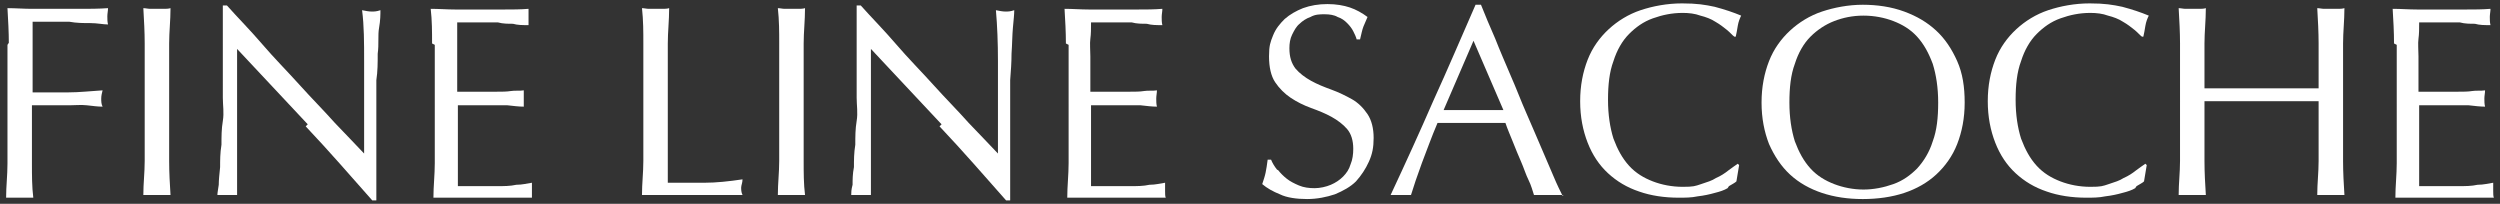
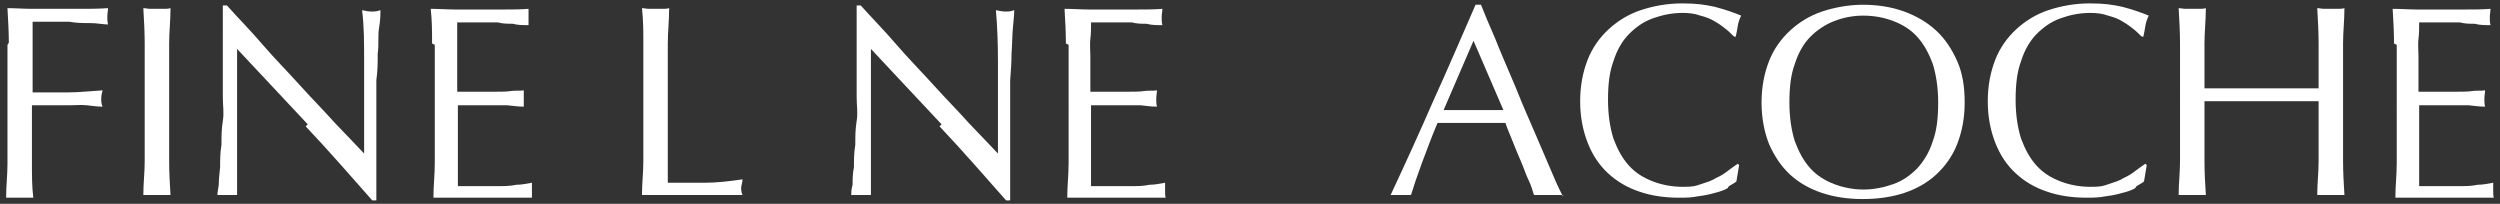
<svg xmlns="http://www.w3.org/2000/svg" id="_レイヤー_1" data-name="レイヤー_1" version="1.1" viewBox="0 0 368 30">
  <rect x="0" y="0" width="368" height="30" fill="#333333" stroke="none" />
  <defs>
    <style>
      .st0 {
        fill: #fff;
      }
    </style>
  </defs>
  <path class="st0" d="M1.3,6.4c0-1.7-.1-3.4-.2-5.2,1.2,0,2.4.1,3.6.1h7.2c1.2,0,2.6,0,4-.1,0,.4-.1.8-.1,1.2s0,.8.1,1.2c-.7,0-1.6-.2-2.6-.2s-2,0-3.1-.2c-1.1,0-2.1,0-3,0h-2.4v10.4h5.2c1.7,0,3.4-.2,5.1-.3-.1.4-.2.8-.2,1.2s0,.8.2,1.2c-.7,0-1.4-.1-2.3-.2s-1.7,0-2.6,0h-5.5v8.6c0,1.7,0,3.4.2,5H.9c0-1.7.2-3.3.2-5V6.6l.2-.3Z" />
  <path class="st0" d="M21.3,6.4c0-1.7-.1-3.4-.2-5.2.3,0,.7.1,1,.1h2c.3,0,.7,0,1-.1,0,1.8-.2,3.5-.2,5.2v17.3c0,1.7.1,3.4.2,5h-4c0-1.7.2-3.3.2-5V6.4Z" />
  <path class="st0" d="M45.3,18.3c-3.5-3.7-6.9-7.4-10.4-11.1v21.5h-2.9c0-.3.1-.8.2-1.5,0-.7.1-1.6.2-2.6,0-1,0-2.1.2-3.3,0-1.2,0-2.3.2-3.5s0-2.3,0-3.4V.8h.6c1.6,1.8,3.4,3.6,5.2,5.7,1.8,2.1,3.7,4,5.5,6s3.6,3.8,5.2,5.6c1.6,1.7,3.1,3.2,4.3,4.5v-13.6c0-2.7,0-5.2-.3-7.5.5.1,1,.2,1.4.2s.7,0,1.3-.2c0,.6,0,1.5-.2,2.6s0,2.4-.2,3.8c0,1.3,0,2.6-.2,3.9v17.7h-.6c-3.1-3.5-6.3-7.2-9.8-10.9l.2-.2Z" />
  <path class="st0" d="M63.6,6.4c0-1.7,0-3.4-.2-5.1,1.2,0,2.4.1,3.6.1h7.2c1.2,0,2.4,0,3.6-.1,0,.4,0,.8,0,1.2s0,.8,0,1.2c-.9,0-1.6,0-2.3-.2-.7,0-1.5,0-2.2-.2-.8,0-1.6,0-2.6,0s-2.1,0-3.4,0c0,.9,0,1.7,0,2.4s0,1.7,0,2.6v5.2h5.8c.8,0,1.5,0,2.1-.1s1.3,0,1.9-.1c0,.4,0,.8,0,1.2s0,.8,0,1.2c-.7,0-1.5-.1-2.4-.2h-7.3v11.9h5.8c1,0,1.9,0,2.8-.2.9,0,1.6-.2,2.3-.3v1.2c0,.4,0,.8,0,1h-14.5c0-1.7.2-3.4.2-5.1V6.6l-.4-.2Z" />
  <path class="st0" d="M94.7,6.4c0-1.7,0-3.4-.2-5.2.3,0,.7.1,1,.1h2c.3,0,.7,0,1-.1,0,1.8-.2,3.5-.2,5.2v20.5h5.4c1.7,0,3.6-.2,5.6-.5,0,.5-.2.9-.2,1.2s0,.7.2,1.1h-14.8c0-1.7.2-3.3.2-5v-12.1c0-1.8,0-3.5,0-5.2Z" />
-   <path class="st0" d="M114.7,6.4c0-1.7,0-3.4-.2-5.2.3,0,.7.1,1,.1h2c.3,0,.7,0,1-.1,0,1.8-.2,3.5-.2,5.2v17.3c0,1.7,0,3.4.2,5h-4c0-1.7.2-3.3.2-5V6.4Z" />
  <path class="st0" d="M138.6,18.3c-3.5-3.7-6.9-7.4-10.4-11.1v21.5h-2.9c0-.3,0-.8.2-1.5,0-.7,0-1.6.2-2.6,0-1,0-2.1.2-3.3,0-1.2,0-2.3.2-3.5s0-2.3,0-3.4V.8h.6c1.6,1.8,3.4,3.6,5.2,5.7,1.8,2.1,3.7,4,5.5,6s3.6,3.8,5.2,5.6c1.6,1.7,3.1,3.2,4.3,4.5v-13.6c0-2.7-.1-5.2-.3-7.5.5.1,1,.2,1.4.2s.7,0,1.3-.2c0,.6-.1,1.5-.2,2.6s-.1,2.4-.2,3.8c0,1.3-.1,2.6-.2,3.9v17.7h-.6c-3.1-3.5-6.3-7.2-9.8-10.9l.2-.2Z" />
  <path class="st0" d="M156.9,6.4c0-1.7-.1-3.4-.2-5.1,1.2,0,2.4.1,3.6.1h7.2c1.2,0,2.4,0,3.6-.1,0,.4-.1.8-.1,1.2s0,.8.1,1.2c-.9,0-1.6,0-2.3-.2-.7,0-1.5,0-2.2-.2-.8,0-1.6,0-2.6,0s-2.1,0-3.4,0c0,.9,0,1.7-.1,2.4s0,1.7,0,2.6v5.2h5.8c.8,0,1.5,0,2.1-.1s1.3,0,1.9-.1c0,.4-.1.8-.1,1.2s0,.8.1,1.2c-.7,0-1.5-.1-2.4-.2h-7.3v11.9h5.8c1,0,1.9,0,2.8-.2.9,0,1.6-.2,2.3-.3v1.2c0,.4,0,.8.1,1h-14.5c0-1.7.2-3.4.2-5.1V6.6l-.4-.2Z" />
-   <path class="st0" d="M188.1,25c.4.5.8.9,1.3,1.3s1.1.7,1.8,1,1.5.4,2.3.4,1.7-.2,2.4-.5,1.3-.7,1.8-1.2.9-1.1,1.1-1.8c.3-.7.4-1.5.4-2.3,0-1.2-.3-2.2-.9-2.9-.6-.7-1.4-1.3-2.3-1.8-.9-.5-1.9-.9-3-1.3-1.1-.4-2.1-.9-3-1.5s-1.7-1.4-2.3-2.3c-.6-.9-.9-2.2-.9-3.8s.2-2.1.6-3.1,1-1.7,1.7-2.4c.8-.7,1.7-1.2,2.7-1.6,1.1-.4,2.3-.6,3.6-.6s2.4.2,3.3.5c.9.3,1.8.8,2.6,1.4-.2.5-.4.9-.6,1.4-.2.5-.3,1.1-.5,1.9h-.5c-.1-.4-.3-.8-.5-1.2-.2-.4-.5-.8-.9-1.2s-.8-.7-1.4-.9c-.5-.3-1.2-.4-1.9-.4s-1.4,0-2.1.4c-.6.2-1.2.6-1.6,1-.5.4-.8,1-1.1,1.6s-.4,1.3-.4,2c0,1.3.3,2.2.9,3,.6.7,1.4,1.3,2.3,1.8.9.5,1.9.9,3,1.3s2.1.9,3,1.4,1.7,1.3,2.3,2.2c.6.9.9,2.1.9,3.5s-.2,2.4-.7,3.5-1.1,2-1.9,2.9c-.8.8-1.9,1.4-3.1,1.9-1.2.4-2.6.7-4.1.7s-3-.2-4-.7c-1-.4-1.9-.9-2.6-1.5.2-.6.4-1.2.5-1.7s.2-1.1.3-1.9h.5c.2.5.5,1,.9,1.5h0Z" />
  <path class="st0" d="M230.1,28.7h-4.3c-.2-.6-.4-1.4-.8-2.2s-.7-1.8-1.1-2.7c-.4-.9-.8-1.9-1.2-2.9s-.8-1.9-1.1-2.8h-10c-.9,2.1-1.6,4.1-2.3,5.9-.7,1.9-1.2,3.4-1.6,4.7h-3c2.2-4.7,4.3-9.3,6.3-13.9,2.1-4.6,4.1-9.3,6.2-14.1h.8c.6,1.5,1.3,3.2,2.1,5,.7,1.8,1.5,3.6,2.3,5.5.8,1.8,1.5,3.7,2.3,5.5.8,1.8,1.5,3.5,2.2,5.1s1.3,3,1.8,4.2c.5,1.2,1,2.2,1.3,2.8h.1ZM212.5,16.2h8.8l-4.4-10.2-4.4,10.2Z" />
  <path class="st0" d="M254.3,27.7c-.5.3-1.1.5-1.9.7-.7.2-1.6.4-2.5.5-.9.2-1.9.2-2.8.2-2.1,0-4.1-.3-5.8-.9-1.8-.6-3.3-1.5-4.6-2.7-1.3-1.2-2.3-2.7-3-4.5s-1.1-3.8-1.1-6.1.4-4.3,1.1-6.1,1.8-3.3,3.1-4.5c1.3-1.2,2.9-2.2,4.7-2.8,1.8-.6,3.9-1,6.1-1s3.4.2,4.8.5c1.5.4,2.7.8,3.9,1.3-.2.4-.4.9-.5,1.5s-.2,1.2-.3,1.6h-.2c-.3-.2-.6-.6-1.1-1s-1-.8-1.7-1.2c-.6-.4-1.4-.7-2.2-.9-.8-.3-1.7-.4-2.6-.4-1.6,0-3,.3-4.4.8s-2.5,1.3-3.5,2.3-1.8,2.4-2.3,4c-.6,1.6-.8,3.5-.8,5.7s.3,4.1.8,5.7c.6,1.6,1.3,2.9,2.3,4s2.2,1.8,3.5,2.3,2.8.8,4.4.8,1.8-.1,2.7-.4,1.6-.5,2.2-.9c.7-.3,1.3-.7,1.8-1.1s1-.7,1.4-1l.2.2-.4,2.4c-.2.2-.6.4-1.1.7l-.2.3Z" />
  <path class="st0" d="M259.3,15.1c0-2.3.4-4.3,1.1-6.1s1.8-3.3,3.1-4.5c1.3-1.2,2.9-2.2,4.7-2.8,1.8-.6,3.9-1,6-1s4.2.3,6.1,1,3.4,1.6,4.7,2.8,2.3,2.7,3.1,4.5,1.1,3.8,1.1,6.1-.4,4.3-1.1,6.1-1.8,3.3-3.1,4.5-2.9,2.1-4.7,2.7c-1.8.6-3.9.9-6.1.9s-4.2-.3-6-.9-3.4-1.5-4.7-2.7c-1.3-1.2-2.3-2.7-3.1-4.5-.7-1.8-1.1-3.8-1.1-6.1ZM285.3,15.1c0-2.2-.3-4.1-.8-5.7-.6-1.6-1.3-2.9-2.3-4s-2.2-1.8-3.5-2.3-2.8-.8-4.4-.8-3,.3-4.3.8-2.5,1.3-3.5,2.3-1.8,2.4-2.3,4c-.6,1.6-.8,3.5-.8,5.7s.3,4.1.8,5.7c.6,1.6,1.3,2.9,2.3,4s2.2,1.8,3.5,2.3,2.8.8,4.3.8,3-.3,4.4-.8,2.5-1.3,3.5-2.3c1-1.1,1.8-2.4,2.3-4,.6-1.6.8-3.5.8-5.7Z" />
  <path class="st0" d="M314.3,27.7c-.5.3-1.1.5-1.9.7-.7.2-1.6.4-2.5.5-.9.2-1.9.2-2.8.2-2.1,0-4.1-.3-5.8-.9-1.8-.6-3.3-1.5-4.6-2.7-1.3-1.2-2.3-2.7-3-4.5s-1.1-3.8-1.1-6.1.4-4.3,1.1-6.1,1.8-3.3,3.1-4.5c1.3-1.2,2.9-2.2,4.7-2.8,1.8-.6,3.9-1,6.1-1s3.4.2,4.8.5c1.5.4,2.7.8,3.9,1.3-.2.4-.4.9-.5,1.5s-.2,1.2-.3,1.6h-.2c-.3-.2-.6-.6-1.1-1s-1-.8-1.7-1.2c-.6-.4-1.4-.7-2.2-.9-.8-.3-1.7-.4-2.6-.4-1.6,0-3,.3-4.4.8s-2.5,1.3-3.5,2.3-1.8,2.4-2.3,4c-.6,1.6-.8,3.5-.8,5.7s.3,4.1.8,5.7c.6,1.6,1.3,2.9,2.3,4s2.2,1.8,3.5,2.3,2.8.8,4.4.8,1.8-.1,2.7-.4,1.6-.5,2.2-.9c.7-.3,1.3-.7,1.8-1.1s1-.7,1.4-1l.2.2-.4,2.4c-.2.2-.6.4-1.1.7l-.2.3Z" />
  <path class="st0" d="M341.3,6.4c0-1.7-.1-3.4-.2-5.2.3,0,.7.1,1,.1h2c.3,0,.7,0,1-.1,0,1.8-.2,3.5-.2,5.2v17.3c0,1.7.1,3.4.2,5h-4c0-1.7.2-3.3.2-5v-8.8h-16.8v8.8c0,1.7.1,3.4.2,5h-4c0-1.7.2-3.3.2-5V6.4c0-1.7-.1-3.4-.2-5.2.3,0,.7.1,1,.1h2c.3,0,.7,0,1-.1,0,1.8-.2,3.5-.2,5.2v6.6h16.8v-6.6Z" />
  <path class="st0" d="M352.4,6.4c0-1.7-.1-3.4-.2-5.1,1.2,0,2.4.1,3.6.1h7.2c1.2,0,2.4,0,3.6-.1,0,.4-.1.8-.1,1.2s0,.8.1,1.2c-.9,0-1.6,0-2.3-.2-.7,0-1.5,0-2.2-.2-.8,0-1.6,0-2.6,0s-2.1,0-3.4,0c0,.9,0,1.7-.1,2.4s0,1.7,0,2.6v5.2h5.8c.8,0,1.5,0,2.1-.1s1.3,0,1.9-.1c0,.4-.1.8-.1,1.2s0,.8.1,1.2c-.7,0-1.5-.1-2.4-.2h-7.3v11.9h5.8c1,0,1.9,0,2.8-.2.9,0,1.6-.2,2.3-.3v1.2c0,.4,0,.8.1,1h-14.5c0-1.7.2-3.4.2-5.1V6.6l-.4-.2Z" />
</svg>